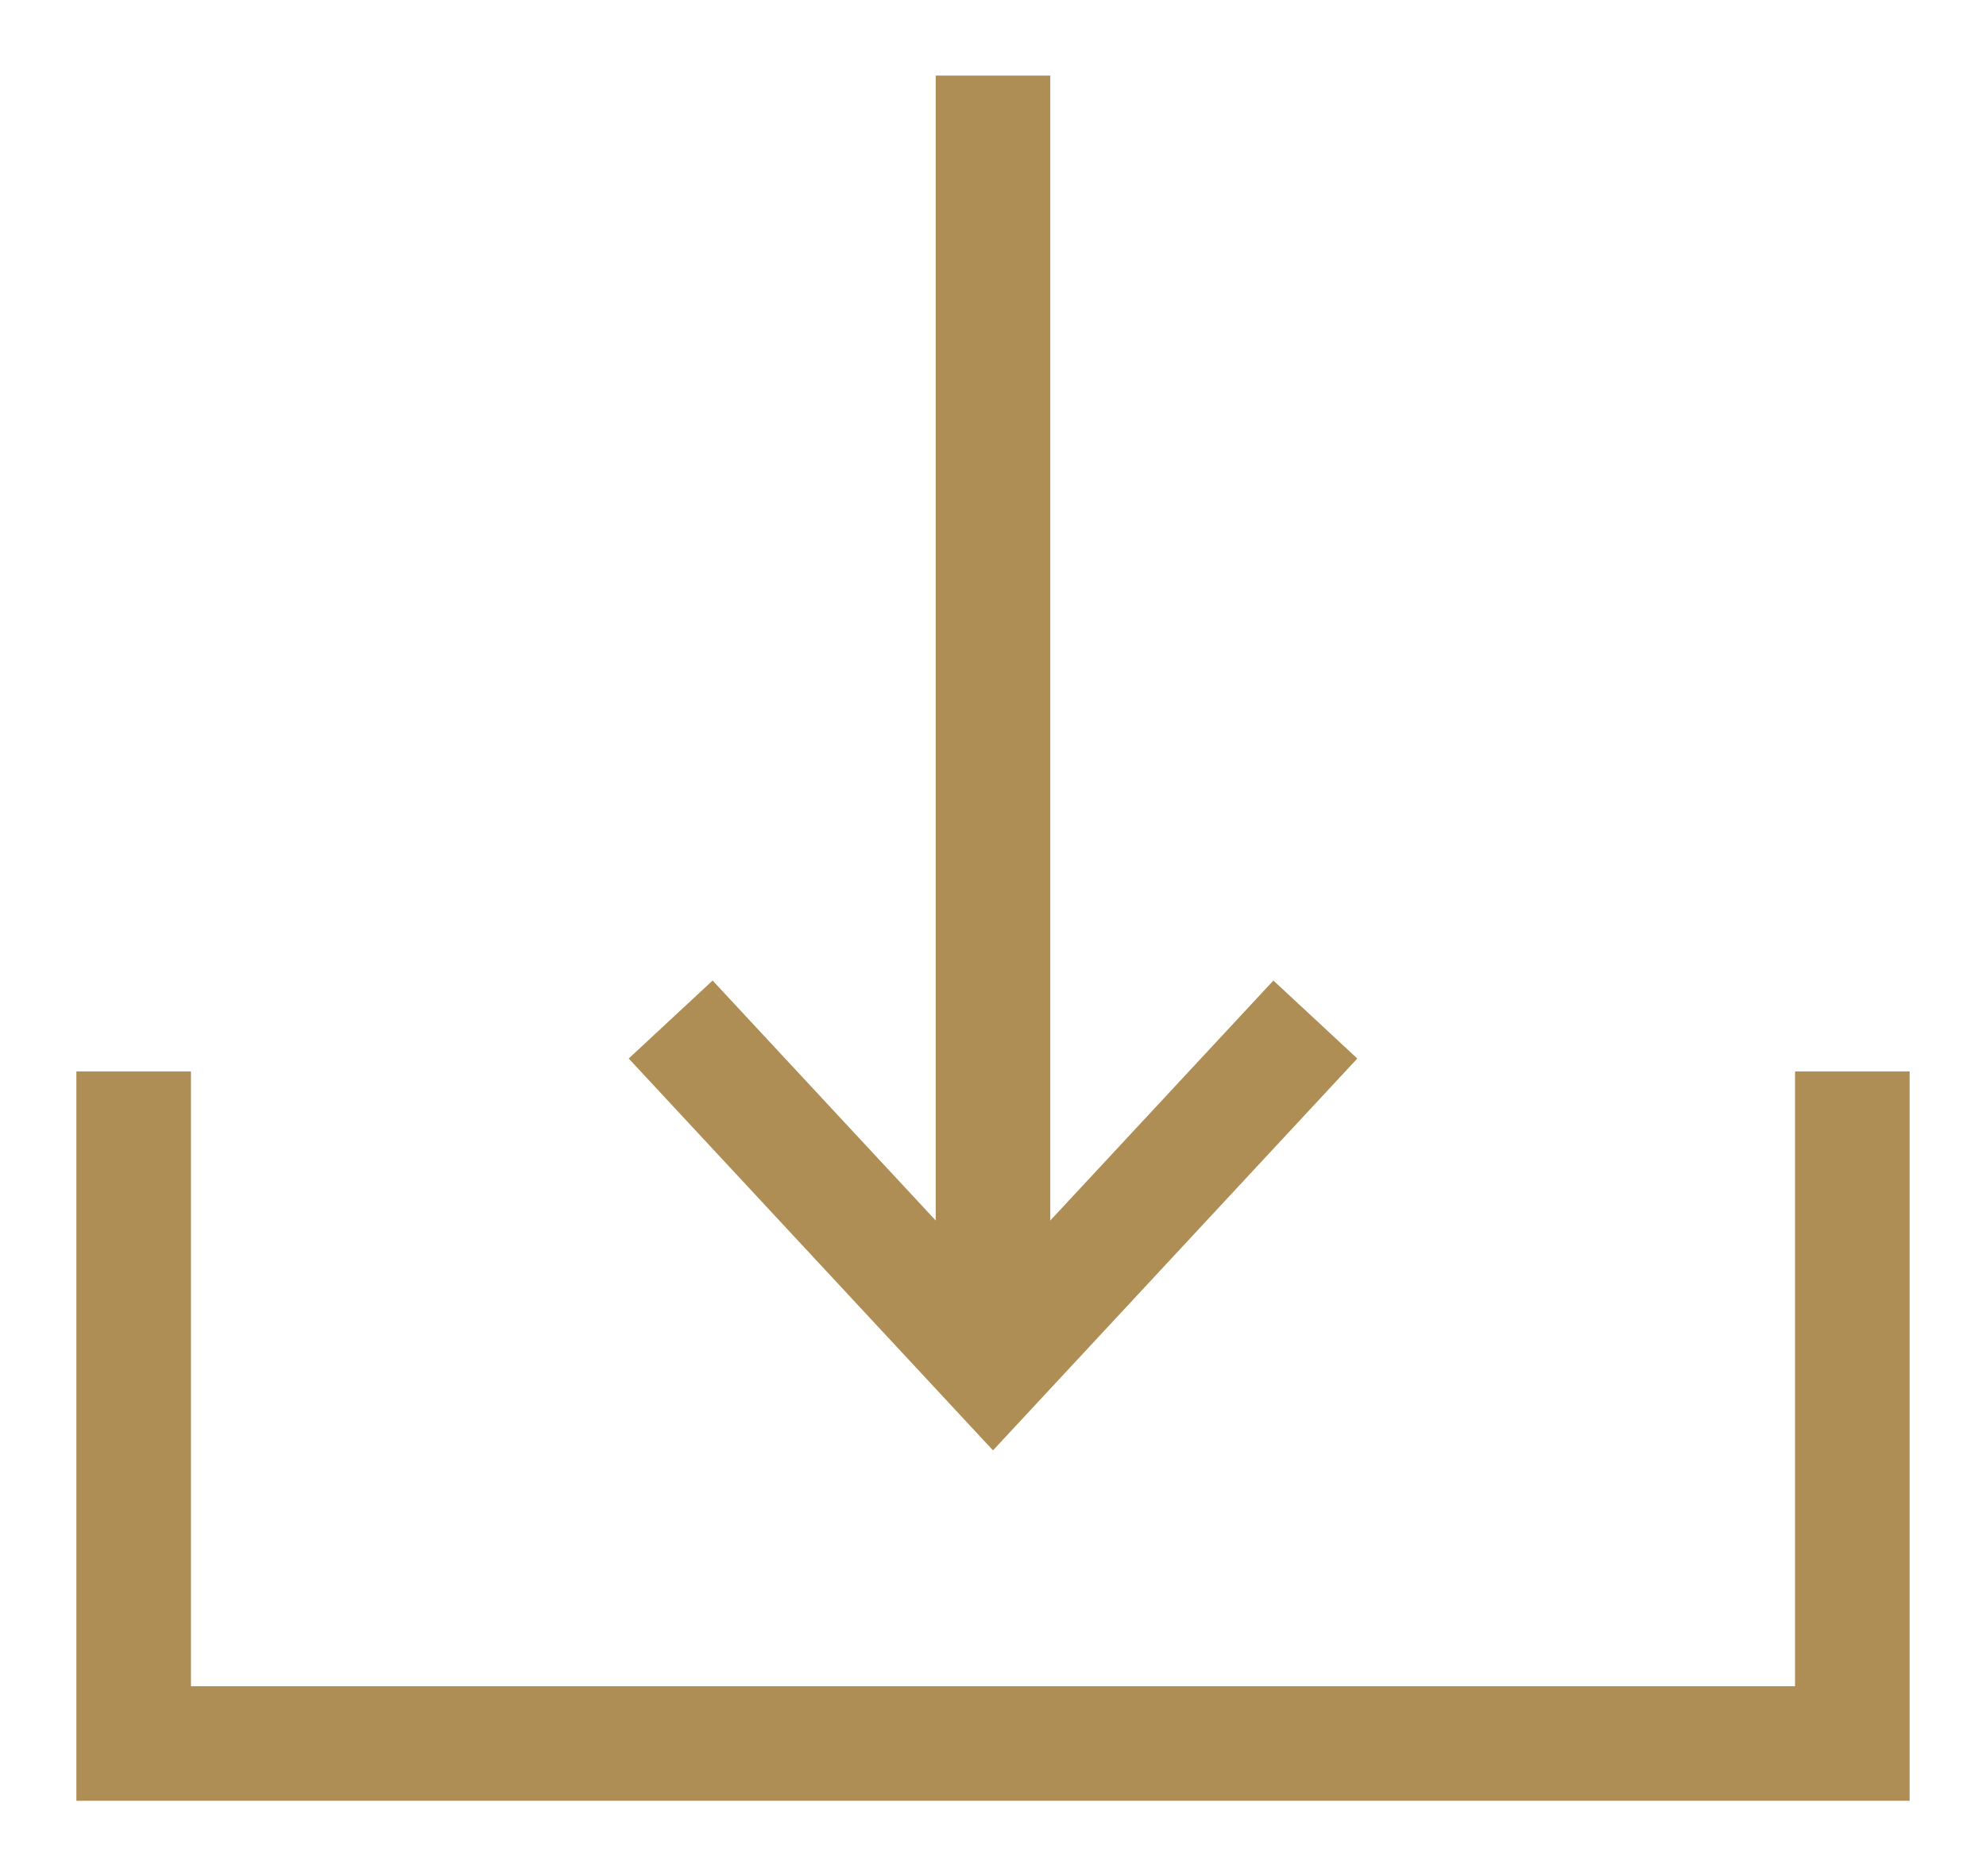
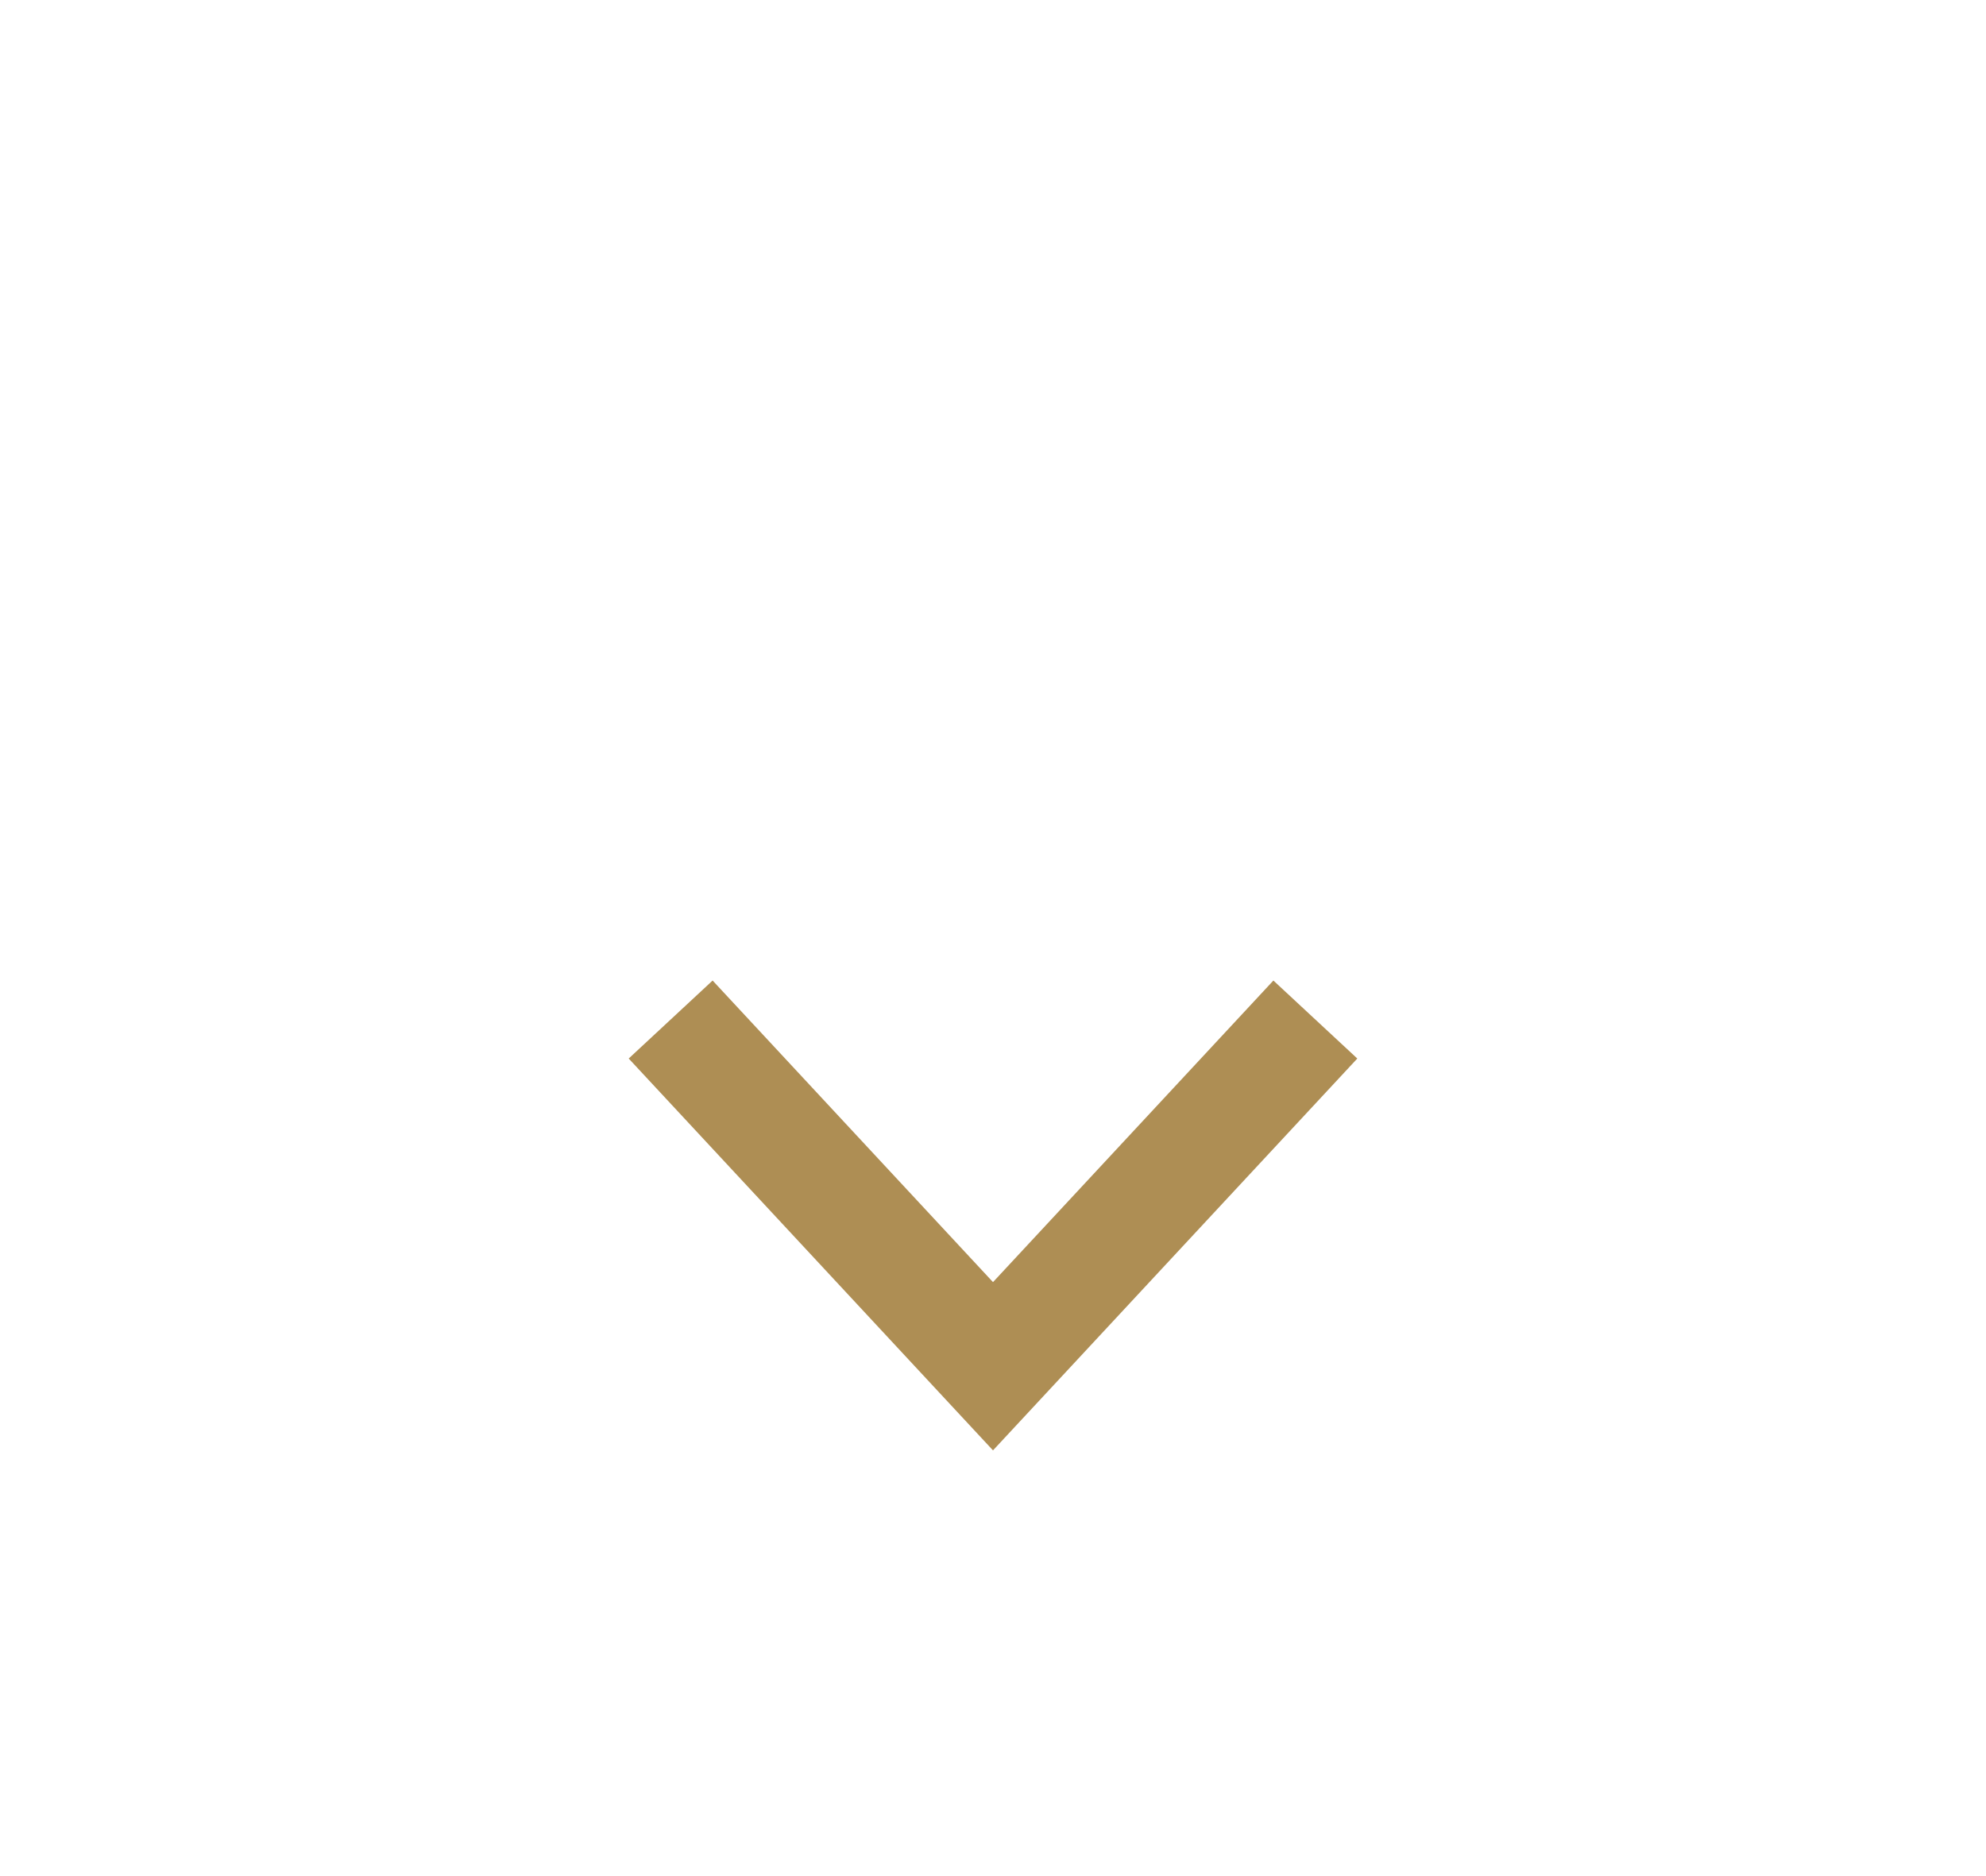
<svg xmlns="http://www.w3.org/2000/svg" version="1.1" id="Capa_1" x="0px" y="0px" viewBox="0 0 26 24.56" style="enable-background:new 0 0 26 24.56;" xml:space="preserve">
  <style type="text/css">
	.st0{fill:none;stroke:#AE8E54;stroke-width:1.5;}
</style>
  <g>
-     <line class="st0" x1="13" y1="0.99" x2="13" y2="17.89" />
-   </g>
+     </g>
  <polyline class="st0" points="17.22,13.35 13,17.89 8.78,13.35 " />
  <g>
-     <polyline class="st0" points="1.75,14.03 1.75,22.83 24.25,22.83 24.25,14.03  " />
-   </g>
+     </g>
</svg>